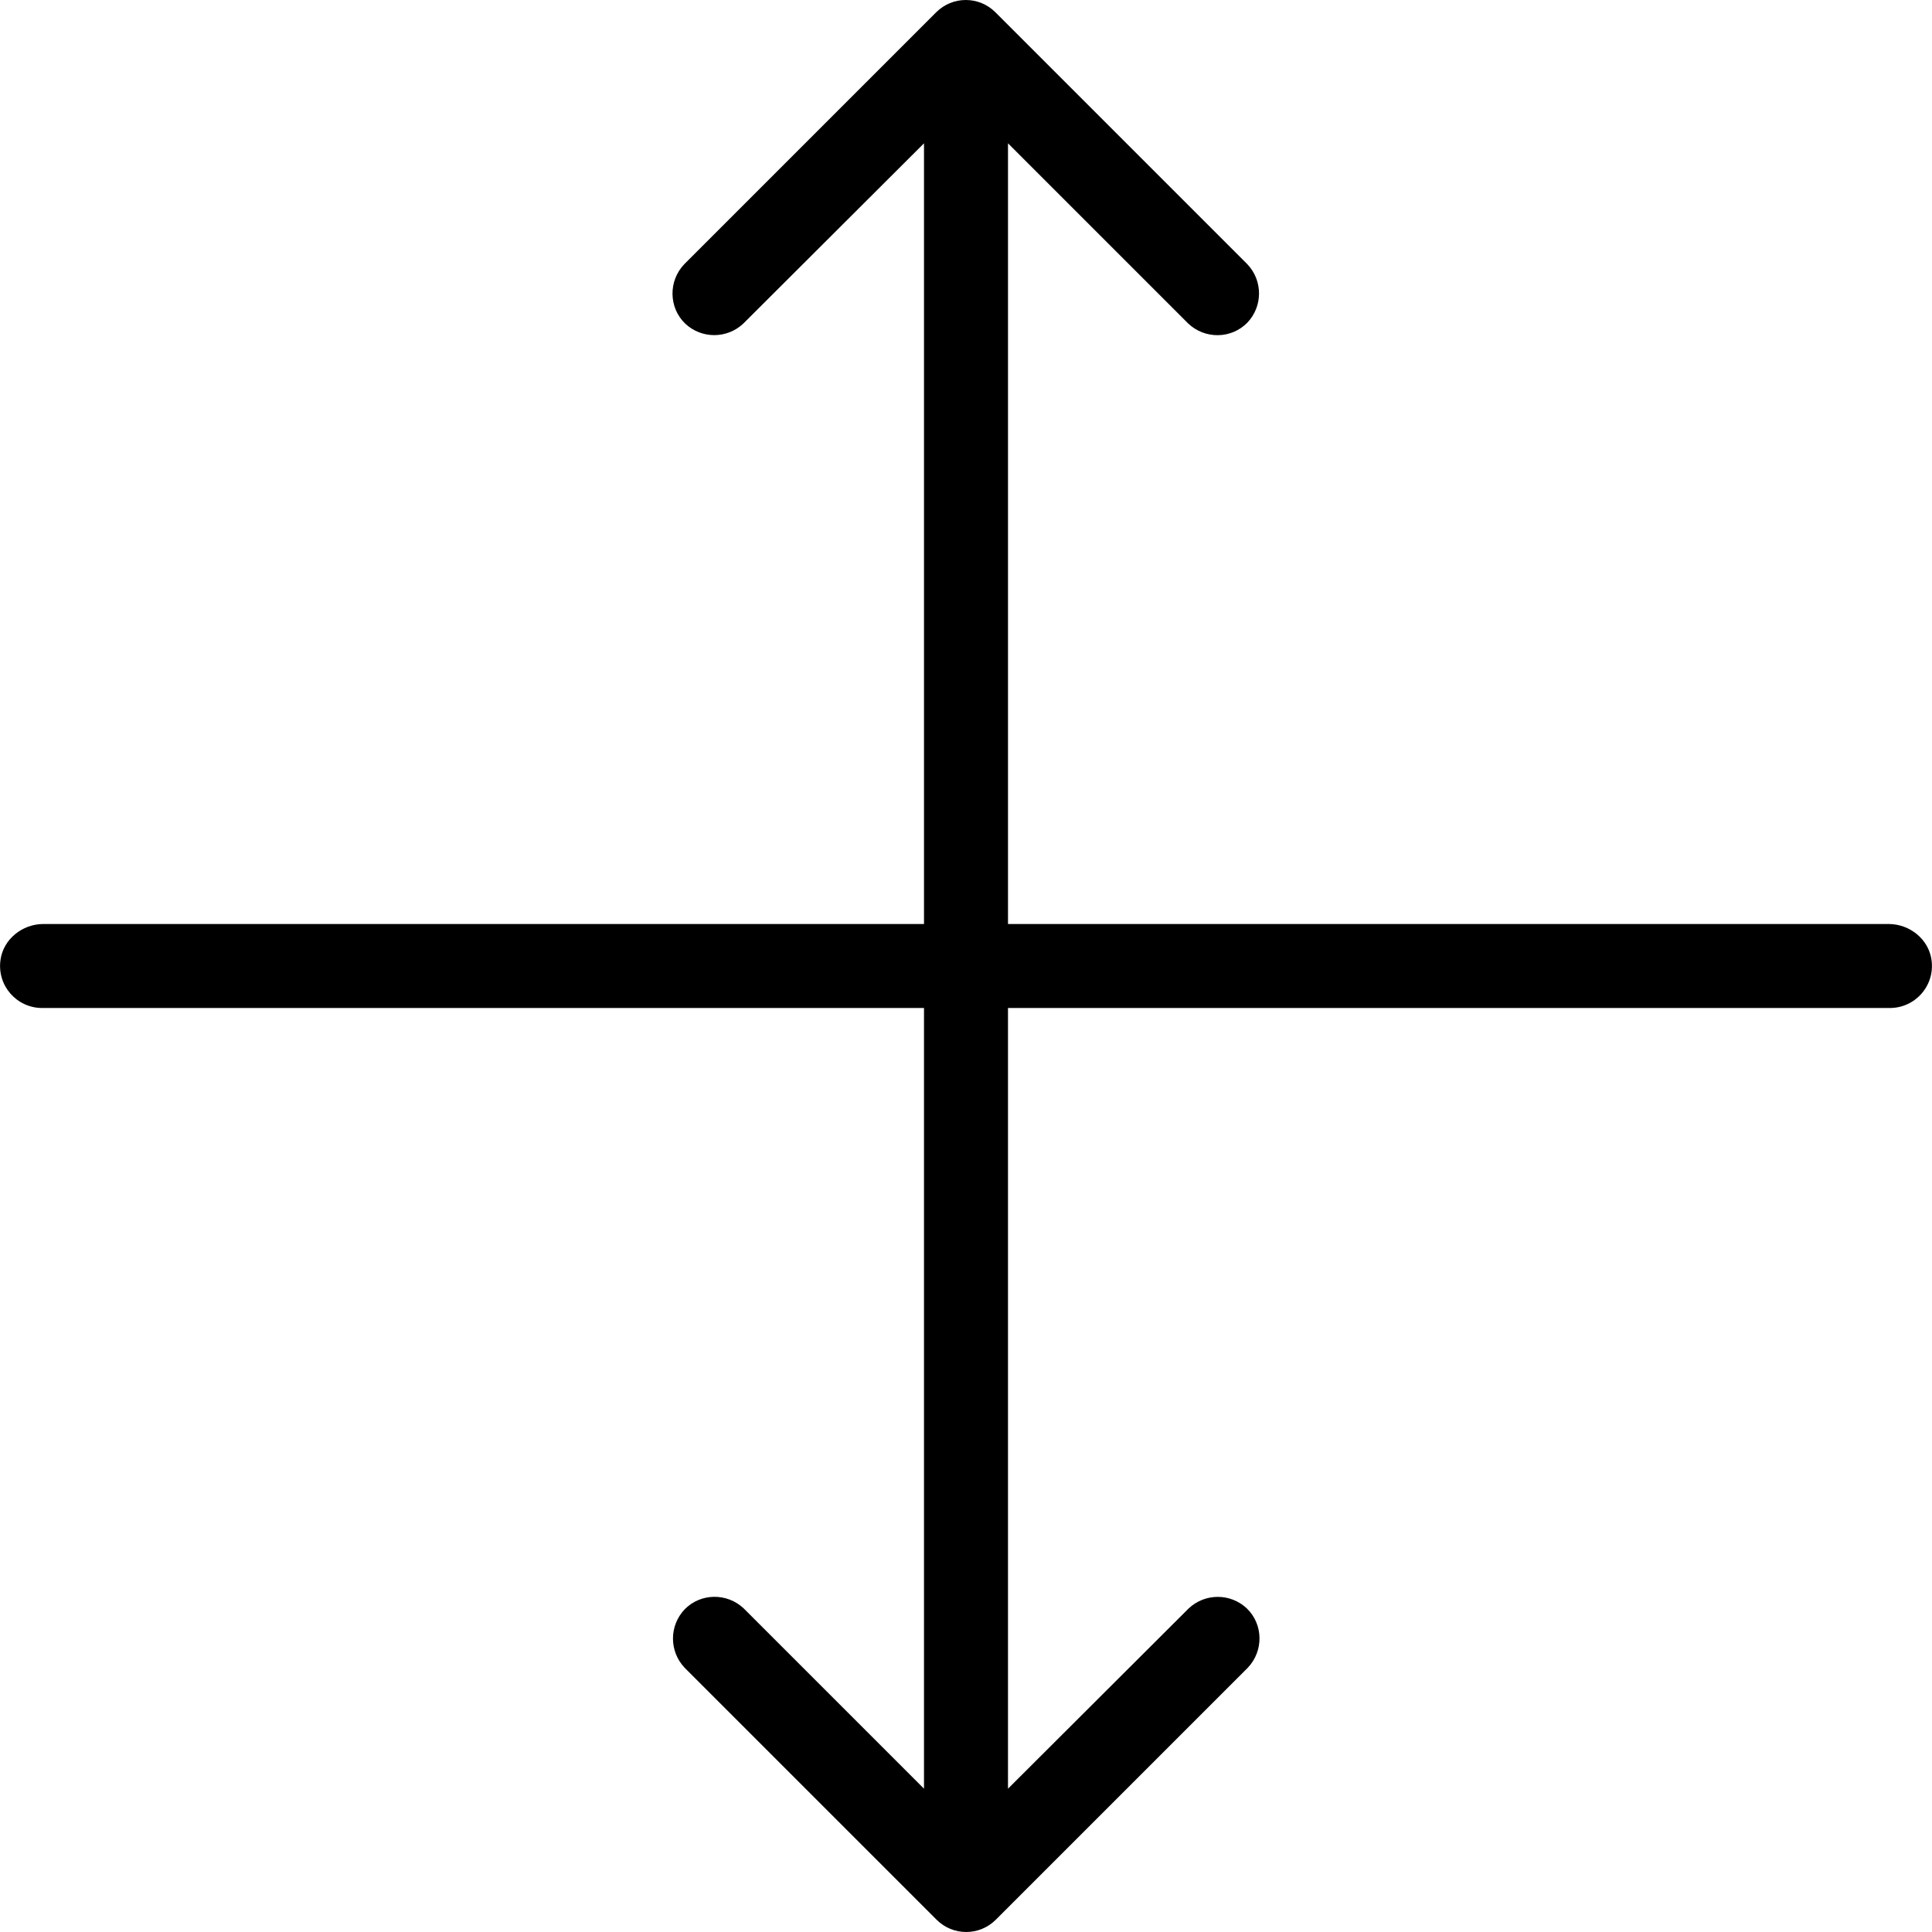
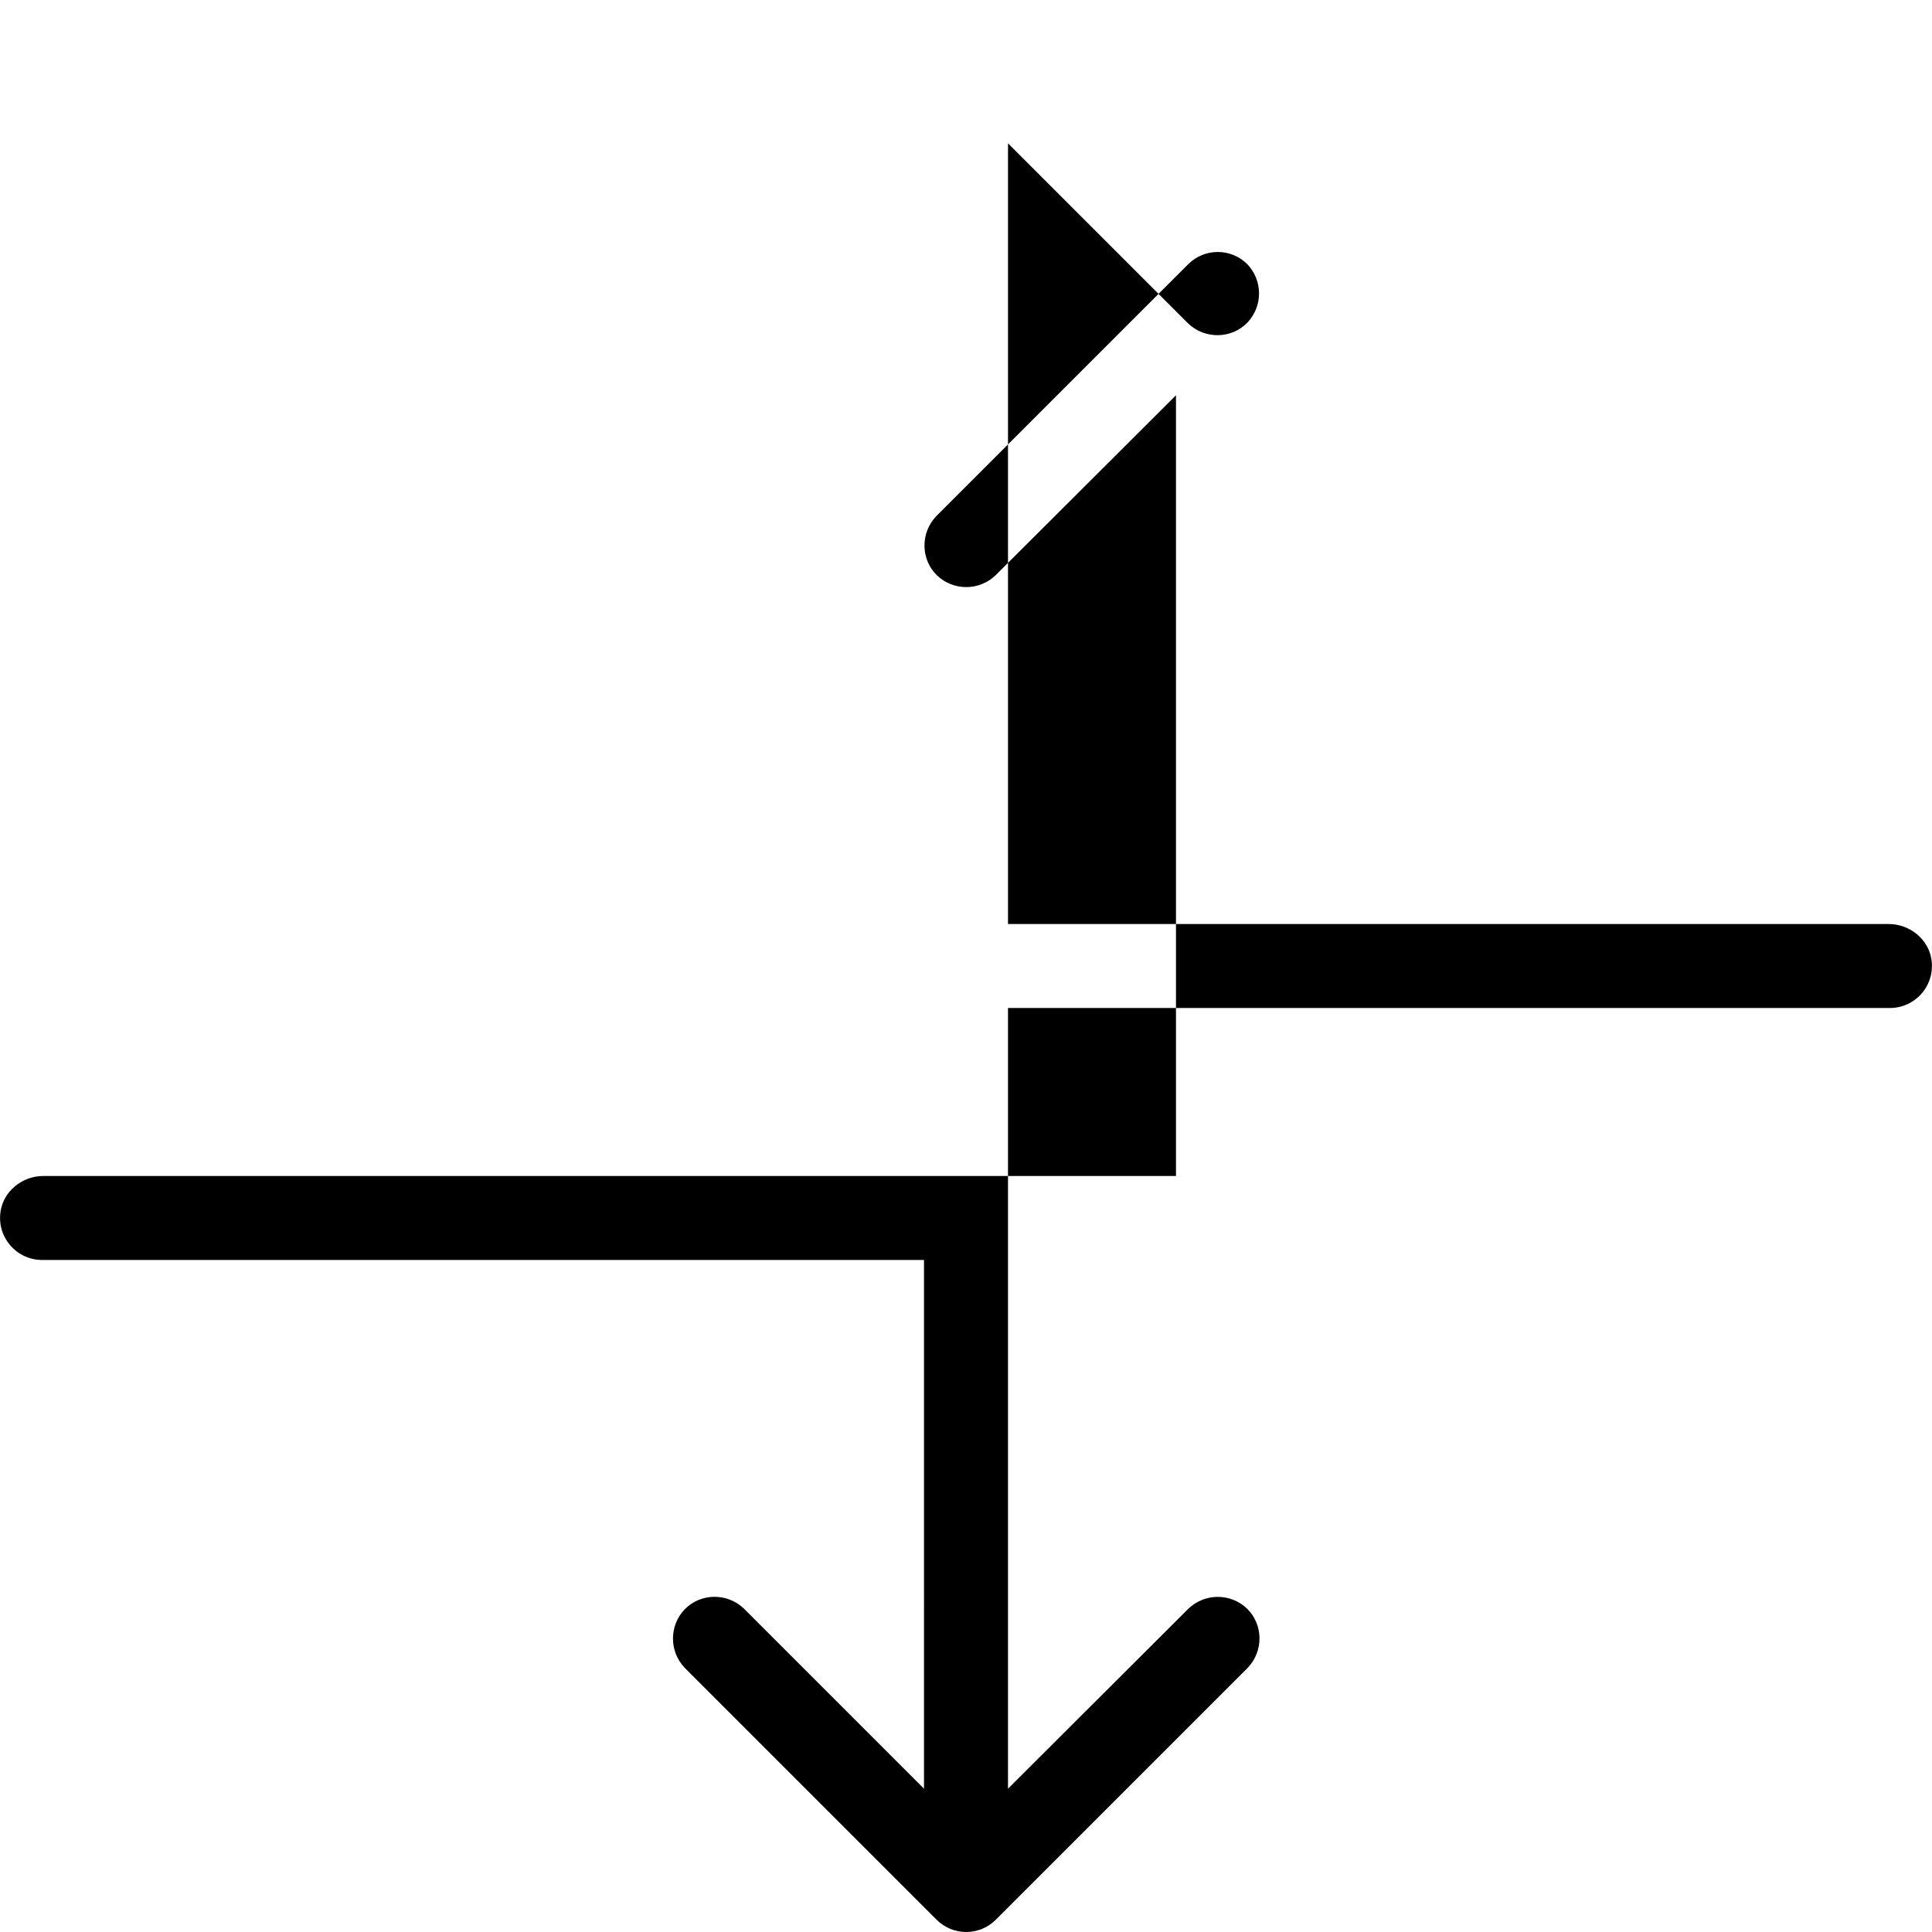
<svg xmlns="http://www.w3.org/2000/svg" fill="#000000" height="800px" width="800px" version="1.1" id="Layer_1" viewBox="0 0 490.72 490.72" xml:space="preserve">
  <g>
    <g>
-       <path d="M490.587,243.76c-0.747-5.227-5.547-9.067-10.88-9.067h-223.68V36.4l45.76,45.76c4.267,4.053,10.987,3.947,15.04-0.213    c3.947-4.16,3.947-10.667,0-14.827l-64-64c-4.16-4.16-10.88-4.16-15.04,0l-64,64c-4.053,4.267-3.947,10.987,0.213,15.04    c4.16,3.947,10.667,3.947,14.827,0l45.867-45.76v198.293H11.013c-5.333,0-10.133,3.84-10.88,9.067    c-0.96,6.613,4.16,12.267,10.56,12.267h224V454.32l-45.76-45.76c-4.267-4.053-10.987-3.947-15.04,0.213    c-3.947,4.16-3.947,10.667,0,14.827l64,64c4.16,4.16,10.88,4.16,15.04,0l64-64c4.053-4.267,3.947-10.987-0.213-15.04    c-4.16-3.947-10.667-3.947-14.827,0l-45.867,45.76V256.027h224C486.427,256.027,491.547,250.373,490.587,243.76z" />
+       <path d="M490.587,243.76c-0.747-5.227-5.547-9.067-10.88-9.067h-223.68V36.4l45.76,45.76c4.267,4.053,10.987,3.947,15.04-0.213    c3.947-4.16,3.947-10.667,0-14.827c-4.16-4.16-10.88-4.16-15.04,0l-64,64c-4.053,4.267-3.947,10.987,0.213,15.04    c4.16,3.947,10.667,3.947,14.827,0l45.867-45.76v198.293H11.013c-5.333,0-10.133,3.84-10.88,9.067    c-0.96,6.613,4.16,12.267,10.56,12.267h224V454.32l-45.76-45.76c-4.267-4.053-10.987-3.947-15.04,0.213    c-3.947,4.16-3.947,10.667,0,14.827l64,64c4.16,4.16,10.88,4.16,15.04,0l64-64c4.053-4.267,3.947-10.987-0.213-15.04    c-4.16-3.947-10.667-3.947-14.827,0l-45.867,45.76V256.027h224C486.427,256.027,491.547,250.373,490.587,243.76z" />
    </g>
  </g>
</svg>